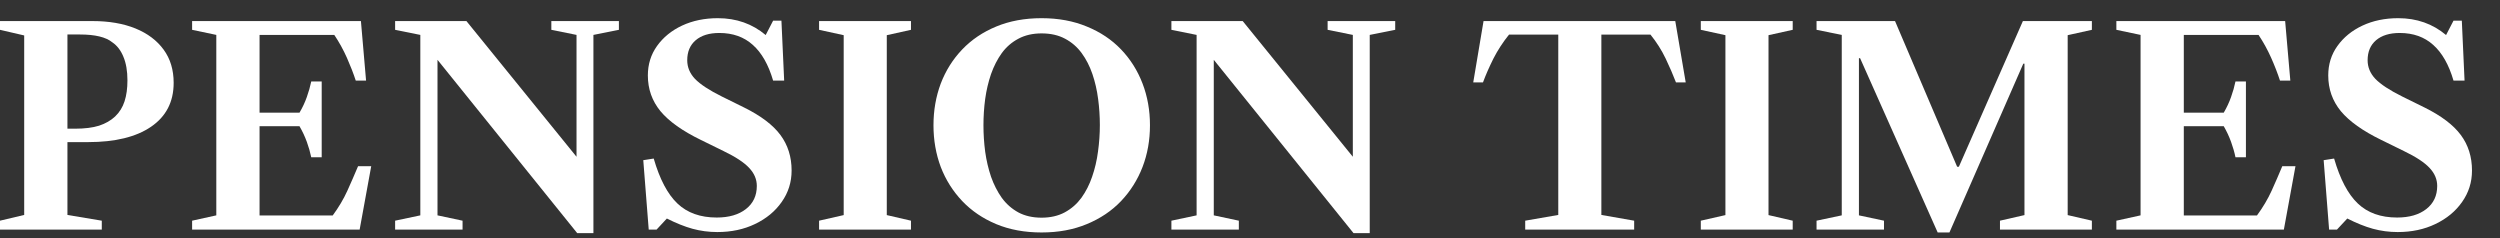
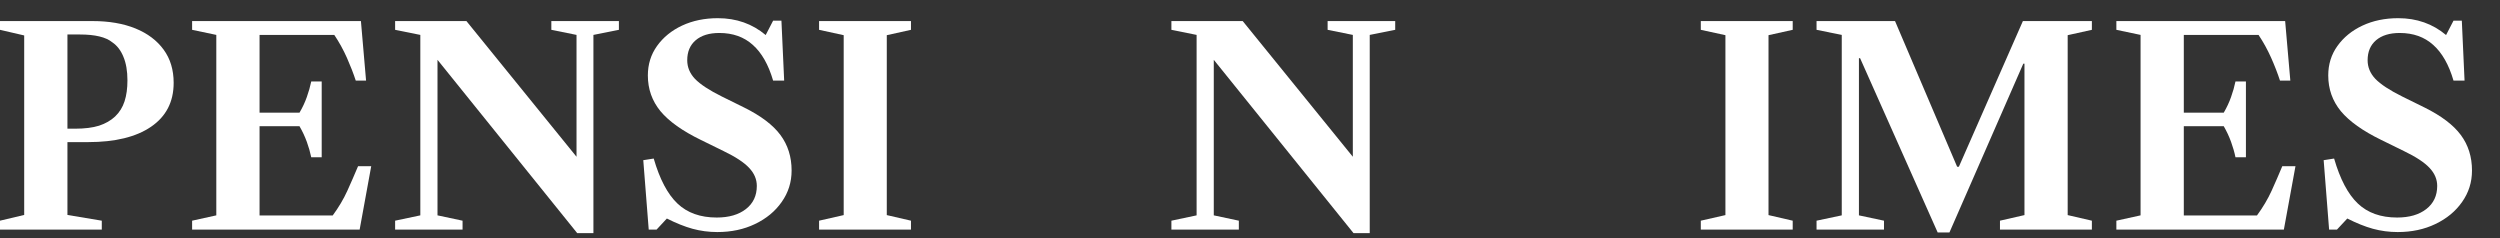
<svg xmlns="http://www.w3.org/2000/svg" width="84" height="8" viewBox="0 0 84 8" fill="none">
  <rect x="0" y="0" width="84" height="8" fill="#333333" stroke="none" />
  <path d="M0 7.714V7.415L0.813 7.222V1.191L0 1.002V0.708H3.113C3.664 0.708 4.144 0.791 4.551 0.956C4.958 1.122 5.274 1.36 5.499 1.669C5.723 1.976 5.835 2.347 5.835 2.783C5.835 3.421 5.582 3.913 5.075 4.259C4.572 4.603 3.866 4.775 2.959 4.775H2.266V7.222L3.42 7.415V7.714H0ZM2.266 4.324H2.521C2.845 4.324 3.114 4.29 3.329 4.223C3.544 4.152 3.724 4.049 3.868 3.914C4.015 3.773 4.121 3.603 4.185 3.404C4.25 3.204 4.282 2.97 4.282 2.7C4.282 2.387 4.237 2.123 4.147 1.909C4.06 1.694 3.935 1.531 3.772 1.421C3.557 1.246 3.194 1.159 2.684 1.159H2.266V4.324Z" fill="white" />
  <path d="M6.455 7.714V7.415L7.268 7.236V1.173L6.455 1.002V0.708H12.127L12.3 2.709H11.954C11.874 2.464 11.774 2.208 11.656 1.941C11.537 1.674 11.396 1.418 11.232 1.173H8.721V7.24H11.179C11.381 6.964 11.545 6.688 11.67 6.412C11.795 6.136 11.915 5.86 12.031 5.584H12.473L12.084 7.714H6.455ZM10.458 5.285C10.422 5.114 10.373 4.94 10.309 4.765C10.244 4.588 10.163 4.413 10.063 4.241H8.572V3.786H10.063C10.166 3.611 10.248 3.436 10.309 3.261C10.373 3.083 10.422 2.908 10.458 2.737H10.809V5.285H10.458Z" fill="white" />
  <path d="M19.395 7.834L14.7 2.01V7.236L15.542 7.415V7.714H13.276V7.415L14.123 7.236V1.173L13.276 1.002V0.708H15.672L19.371 5.267V1.173L18.525 1.002V0.708H20.795V1.002L19.939 1.173V7.834H19.395Z" fill="white" />
  <path d="M24.101 7.797C23.815 7.797 23.538 7.76 23.269 7.687C23.002 7.613 22.715 7.498 22.407 7.342L22.061 7.714H21.797L21.614 5.382L21.965 5.327C22.167 6.023 22.433 6.527 22.764 6.84C23.094 7.153 23.533 7.309 24.082 7.309C24.492 7.309 24.819 7.214 25.063 7.024C25.307 6.834 25.429 6.575 25.429 6.247C25.429 6.026 25.344 5.825 25.174 5.644C25.004 5.46 24.715 5.27 24.308 5.074L23.548 4.701C22.929 4.4 22.476 4.078 22.191 3.735C21.909 3.391 21.768 2.991 21.768 2.534C21.768 2.163 21.87 1.833 22.076 1.545C22.284 1.254 22.565 1.025 22.917 0.86C23.273 0.694 23.674 0.611 24.12 0.611C24.742 0.611 25.278 0.8 25.727 1.177L25.977 0.694H26.256L26.348 2.709H25.977C25.82 2.172 25.592 1.772 25.294 1.508C24.999 1.242 24.624 1.108 24.168 1.108C23.831 1.108 23.567 1.189 23.375 1.352C23.185 1.515 23.091 1.738 23.091 2.024C23.091 2.257 23.177 2.465 23.35 2.649C23.527 2.833 23.828 3.031 24.255 3.243L25 3.611C25.565 3.89 25.972 4.198 26.222 4.535C26.473 4.873 26.598 5.271 26.598 5.731C26.598 6.121 26.487 6.472 26.266 6.785C26.048 7.098 25.749 7.345 25.371 7.526C24.996 7.707 24.572 7.797 24.101 7.797Z" fill="white" />
  <path d="M27.521 7.714V7.415L28.348 7.227V1.182L27.521 1.002V0.708H30.609V1.002L29.796 1.182V7.227L30.609 7.415V7.714H27.521Z" fill="white" />
-   <path d="M34.997 7.811C34.429 7.811 33.921 7.717 33.472 7.53C33.026 7.343 32.646 7.086 32.332 6.757C32.018 6.426 31.777 6.044 31.61 5.612C31.447 5.176 31.365 4.709 31.365 4.209C31.365 3.709 31.447 3.241 31.61 2.806C31.777 2.37 32.018 1.988 32.332 1.66C32.646 1.332 33.026 1.076 33.472 0.892C33.921 0.705 34.429 0.611 34.997 0.611C35.562 0.611 36.068 0.705 36.517 0.892C36.97 1.076 37.353 1.332 37.667 1.66C37.981 1.988 38.222 2.37 38.389 2.806C38.556 3.241 38.639 3.709 38.639 4.209C38.639 4.709 38.556 5.176 38.389 5.612C38.222 6.044 37.981 6.426 37.667 6.757C37.353 7.086 36.97 7.343 36.517 7.53C36.068 7.717 35.562 7.811 34.997 7.811ZM34.997 7.314C35.295 7.314 35.555 7.254 35.776 7.135C35.998 7.015 36.184 6.852 36.335 6.647C36.485 6.438 36.606 6.202 36.695 5.939C36.788 5.672 36.854 5.39 36.893 5.092C36.934 4.795 36.955 4.497 36.955 4.2C36.955 3.908 36.936 3.617 36.897 3.326C36.859 3.031 36.795 2.752 36.705 2.488C36.615 2.225 36.495 1.99 36.344 1.784C36.194 1.579 36.008 1.418 35.786 1.301C35.565 1.182 35.302 1.122 34.997 1.122C34.699 1.122 34.439 1.182 34.218 1.301C33.996 1.418 33.81 1.579 33.66 1.784C33.512 1.99 33.392 2.225 33.299 2.488C33.209 2.752 33.143 3.031 33.102 3.326C33.063 3.62 33.044 3.914 33.044 4.209C33.044 4.503 33.063 4.799 33.102 5.097C33.143 5.391 33.209 5.672 33.299 5.939C33.392 6.202 33.512 6.438 33.66 6.647C33.81 6.852 33.995 7.015 34.213 7.135C34.434 7.254 34.696 7.314 34.997 7.314Z" fill="white" />
  <path d="M45.479 7.834L40.783 2.01V7.236L41.625 7.415V7.714H39.359V7.415L40.206 7.236V1.173L39.359 1.002V0.708H41.755L45.455 5.267V1.173L44.608 1.002V0.708H46.879V1.002L46.023 1.173V7.834H45.479Z" fill="white" />
-   <path d="M51.247 7.714V7.415L52.358 7.222V1.163H50.703C50.498 1.418 50.323 1.686 50.179 1.968C50.038 2.251 49.921 2.517 49.828 2.769H49.501L49.847 0.708H56.289L56.64 2.769H56.313C56.216 2.517 56.101 2.251 55.966 1.968C55.831 1.686 55.662 1.418 55.456 1.163H53.806V7.222L54.908 7.415V7.714H51.247Z" fill="white" />
  <path d="M57.147 7.714V7.415L57.974 7.227V1.182L57.147 1.002V0.708H60.235V1.002L59.422 1.182V7.227L60.235 7.415V7.714H57.147Z" fill="white" />
  <path d="M65.106 7.811L62.499 1.955H62.46V7.236L63.302 7.415V7.714H61.036V7.415L61.883 7.236V1.173L61.036 1.002V0.708H63.673L65.76 5.603H65.818L67.969 0.708H70.287V1.002L69.474 1.182V7.227L70.287 7.415V7.714H67.199V7.415L68.022 7.227V2.139H67.983L65.501 7.811H65.106Z" fill="white" />
  <path d="M71.11 7.714V7.415L71.923 7.236V1.173L71.11 1.002V0.708H76.781L76.955 2.709H76.608C76.528 2.464 76.429 2.208 76.31 1.941C76.191 1.674 76.05 1.418 75.887 1.173H73.376V7.24H75.834C76.036 6.964 76.199 6.688 76.325 6.412C76.45 6.136 76.57 5.86 76.685 5.584H77.128L76.738 7.714H71.11ZM75.112 5.285C75.077 5.114 75.027 4.94 74.963 4.765C74.899 4.588 74.817 4.413 74.718 4.241H73.226V3.786H74.718C74.82 3.611 74.902 3.436 74.963 3.261C75.027 3.083 75.077 2.908 75.112 2.737H75.463V5.285H75.112Z" fill="white" />
  <path d="M80.562 7.797C80.276 7.797 79.999 7.76 79.73 7.687C79.463 7.613 79.177 7.498 78.869 7.342L78.522 7.714H78.258L78.075 5.382L78.426 5.327C78.628 6.023 78.894 6.527 79.225 6.84C79.555 7.153 79.994 7.309 80.543 7.309C80.953 7.309 81.28 7.214 81.524 7.024C81.768 6.834 81.89 6.575 81.89 6.247C81.89 6.026 81.805 5.825 81.635 5.644C81.465 5.46 81.176 5.27 80.769 5.074L80.009 4.701C79.39 4.4 78.938 4.078 78.652 3.735C78.37 3.391 78.229 2.991 78.229 2.534C78.229 2.163 78.331 1.833 78.537 1.545C78.745 1.254 79.026 1.025 79.379 0.86C79.734 0.694 80.135 0.611 80.581 0.611C81.203 0.611 81.739 0.8 82.188 1.177L82.438 0.694H82.717L82.809 2.709H82.438C82.281 2.172 82.053 1.772 81.755 1.508C81.46 1.242 81.085 1.108 80.629 1.108C80.293 1.108 80.028 1.189 79.835 1.352C79.646 1.515 79.552 1.738 79.552 2.024C79.552 2.257 79.638 2.465 79.811 2.649C79.988 2.833 80.289 3.031 80.716 3.243L81.462 3.611C82.026 3.89 82.433 4.198 82.683 4.535C82.934 4.873 83.059 5.271 83.059 5.731C83.059 6.121 82.948 6.472 82.727 6.785C82.509 7.098 82.21 7.345 81.832 7.526C81.457 7.707 81.033 7.797 80.562 7.797Z" fill="white" />
</svg>